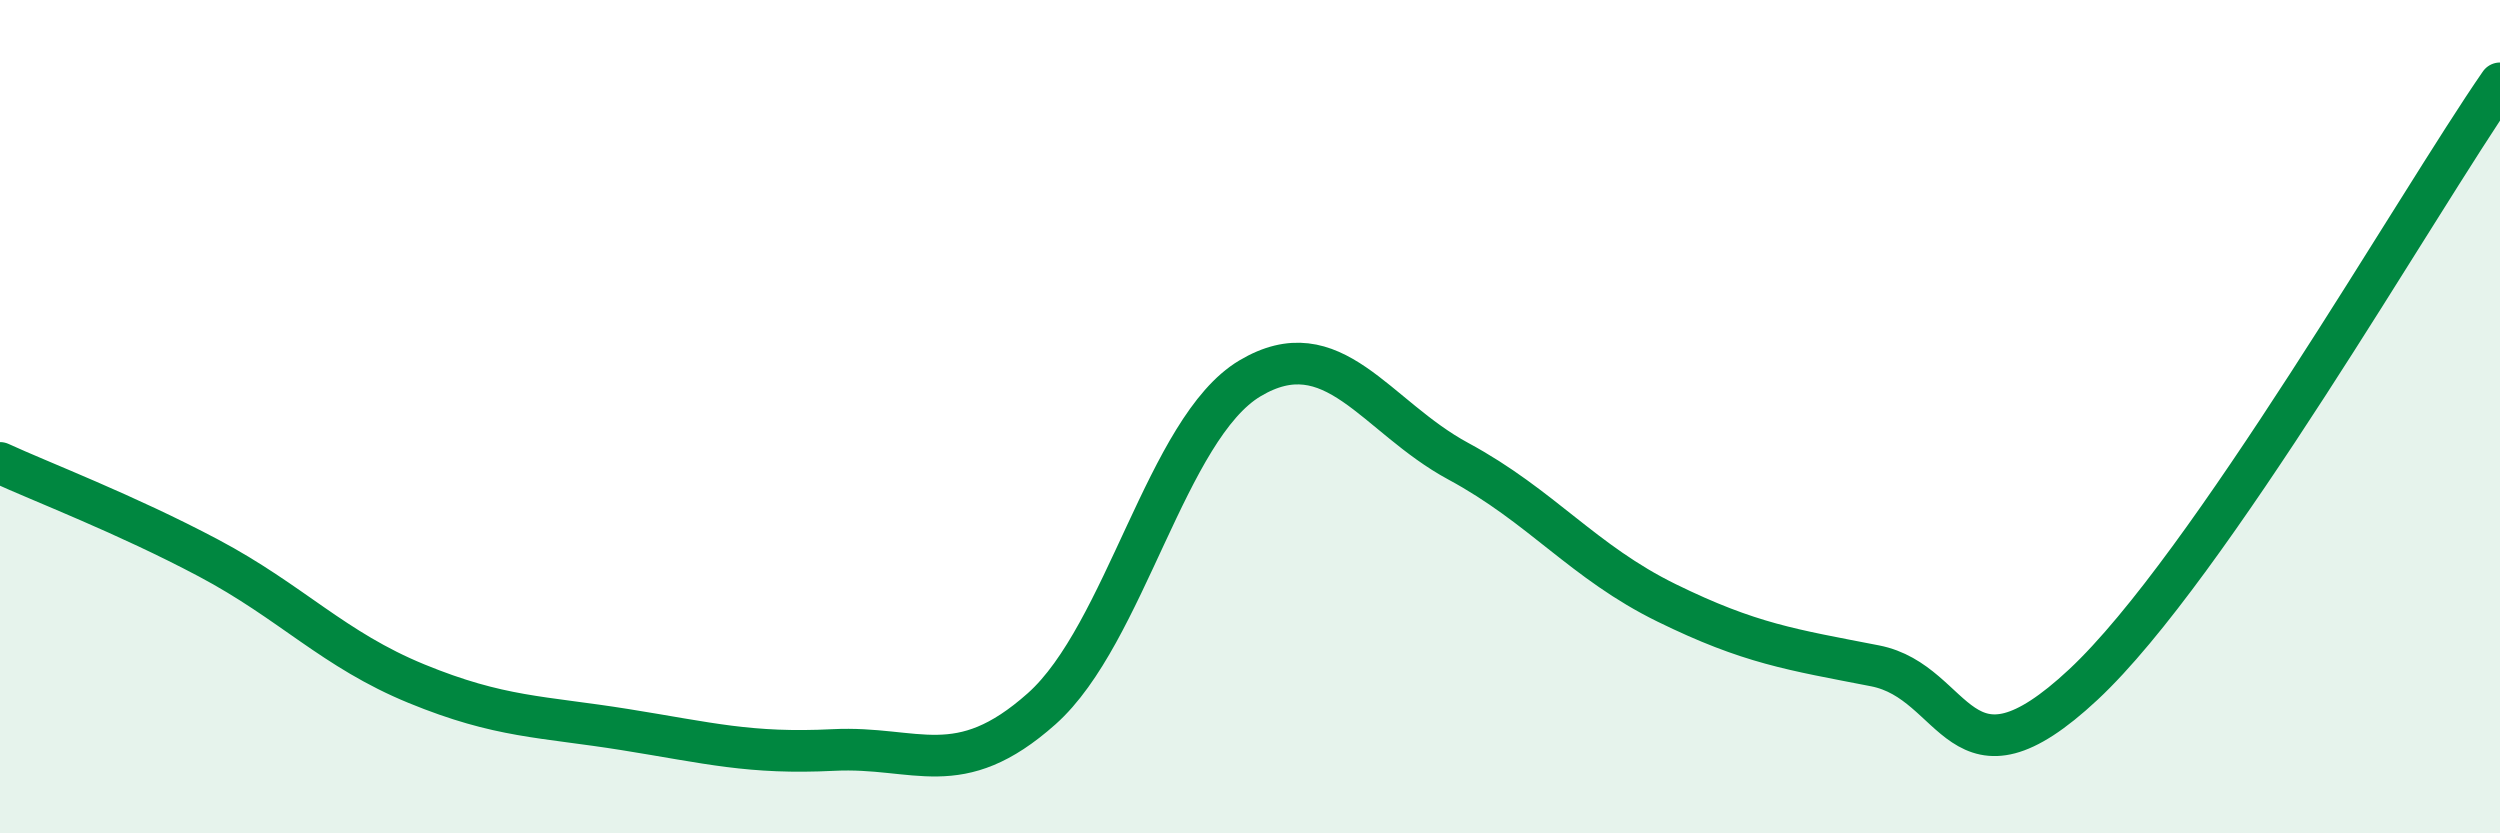
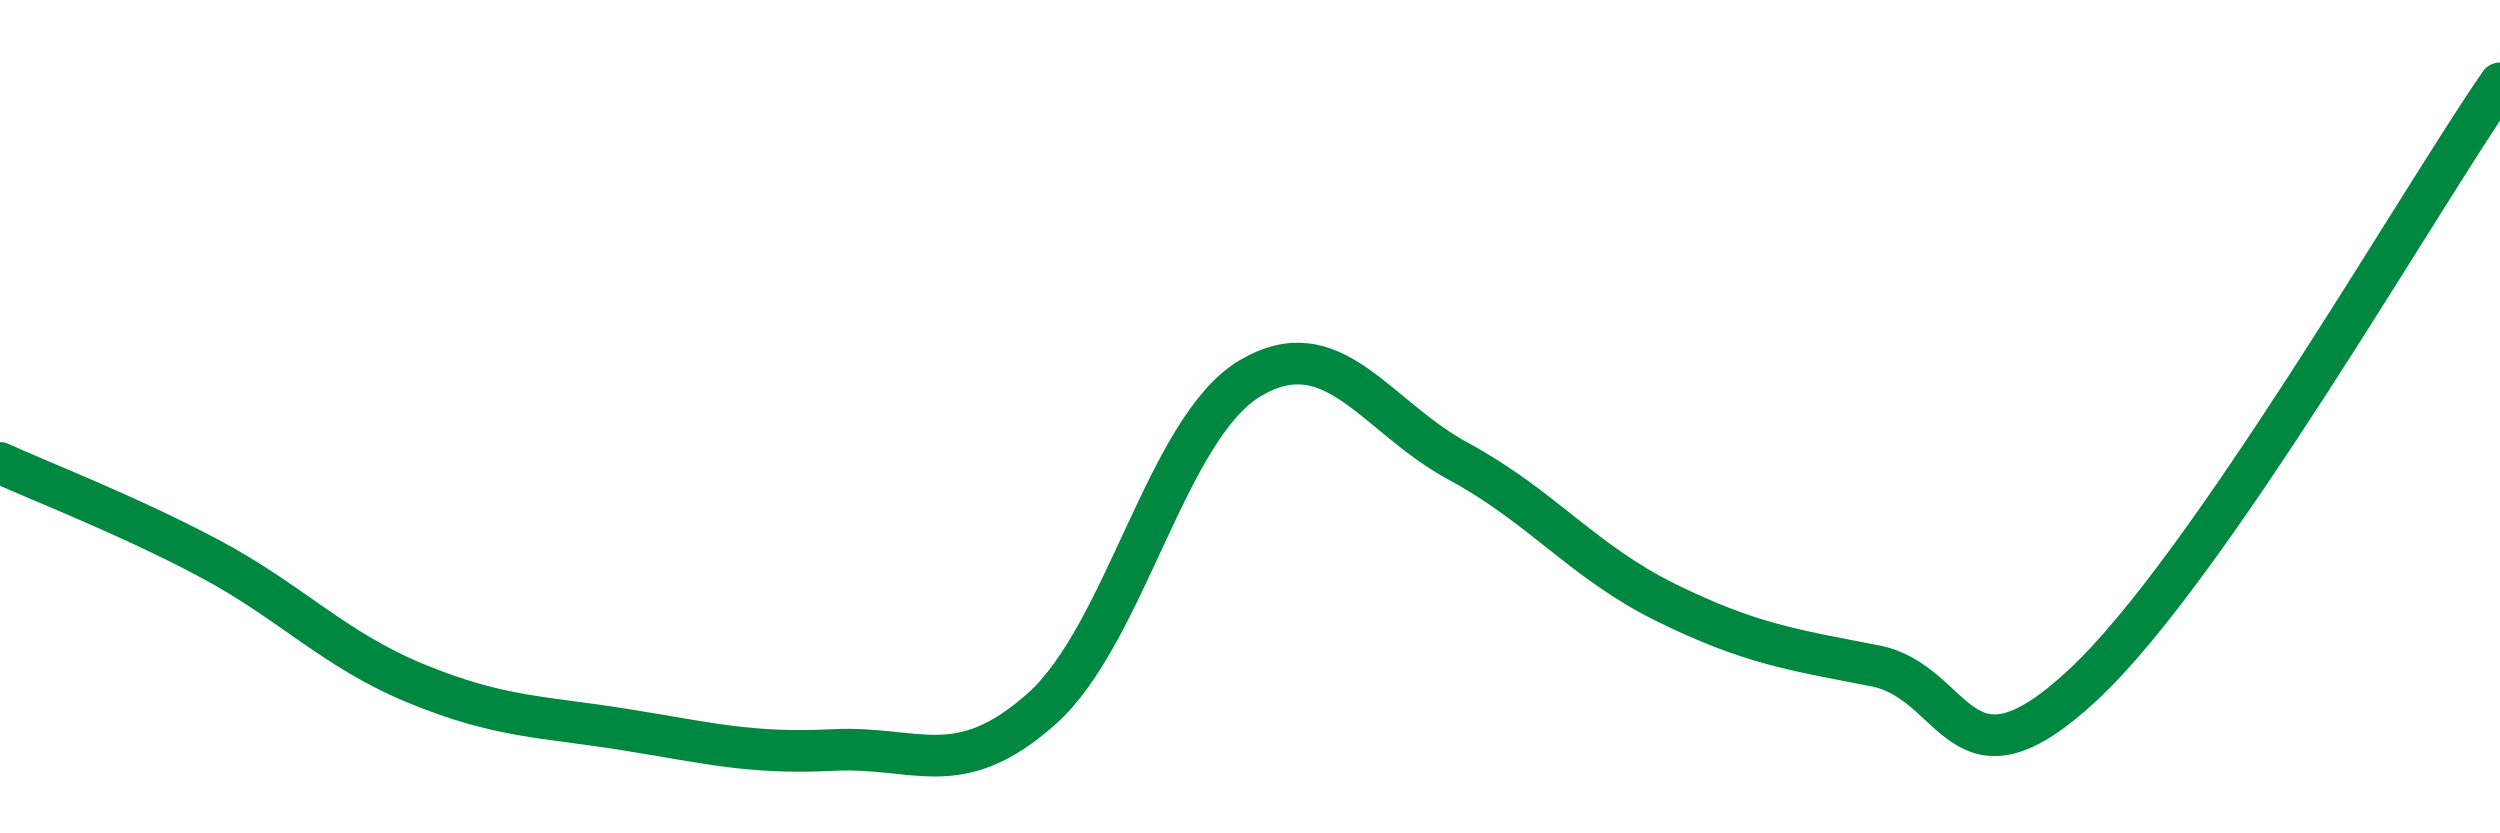
<svg xmlns="http://www.w3.org/2000/svg" width="60" height="20" viewBox="0 0 60 20">
-   <path d="M 0,11.11 C 1,11.57 3,12.33 5,13.39 C 7,14.45 8,15.59 10,16.41 C 12,17.23 13,17.19 15,17.51 C 17,17.83 18,18.1 20,18 C 22,17.9 23,18.79 25,17.01 C 27,15.23 28,10.27 30,9.08 C 32,7.89 33,9.99 35,11.07 C 37,12.15 38,13.49 40,14.47 C 42,15.45 43,15.59 45,15.98 C 47,16.37 47,19.23 50,16.43 C 53,13.63 58,4.89 60,2L60 20L0 20Z" fill="#008740" opacity="0.1" stroke-linecap="round" stroke-linejoin="round" />
  <path d="M 0,11.11 C 1,11.57 3,12.33 5,13.39 C 7,14.45 8,15.59 10,16.41 C 12,17.23 13,17.19 15,17.51 C 17,17.83 18,18.1 20,18 C 22,17.9 23,18.79 25,17.01 C 27,15.23 28,10.27 30,9.08 C 32,7.89 33,9.99 35,11.07 C 37,12.15 38,13.49 40,14.47 C 42,15.45 43,15.59 45,15.98 C 47,16.37 47,19.23 50,16.43 C 53,13.63 58,4.89 60,2" stroke="#008740" stroke-width="1" fill="none" stroke-linecap="round" stroke-linejoin="round" />
</svg>